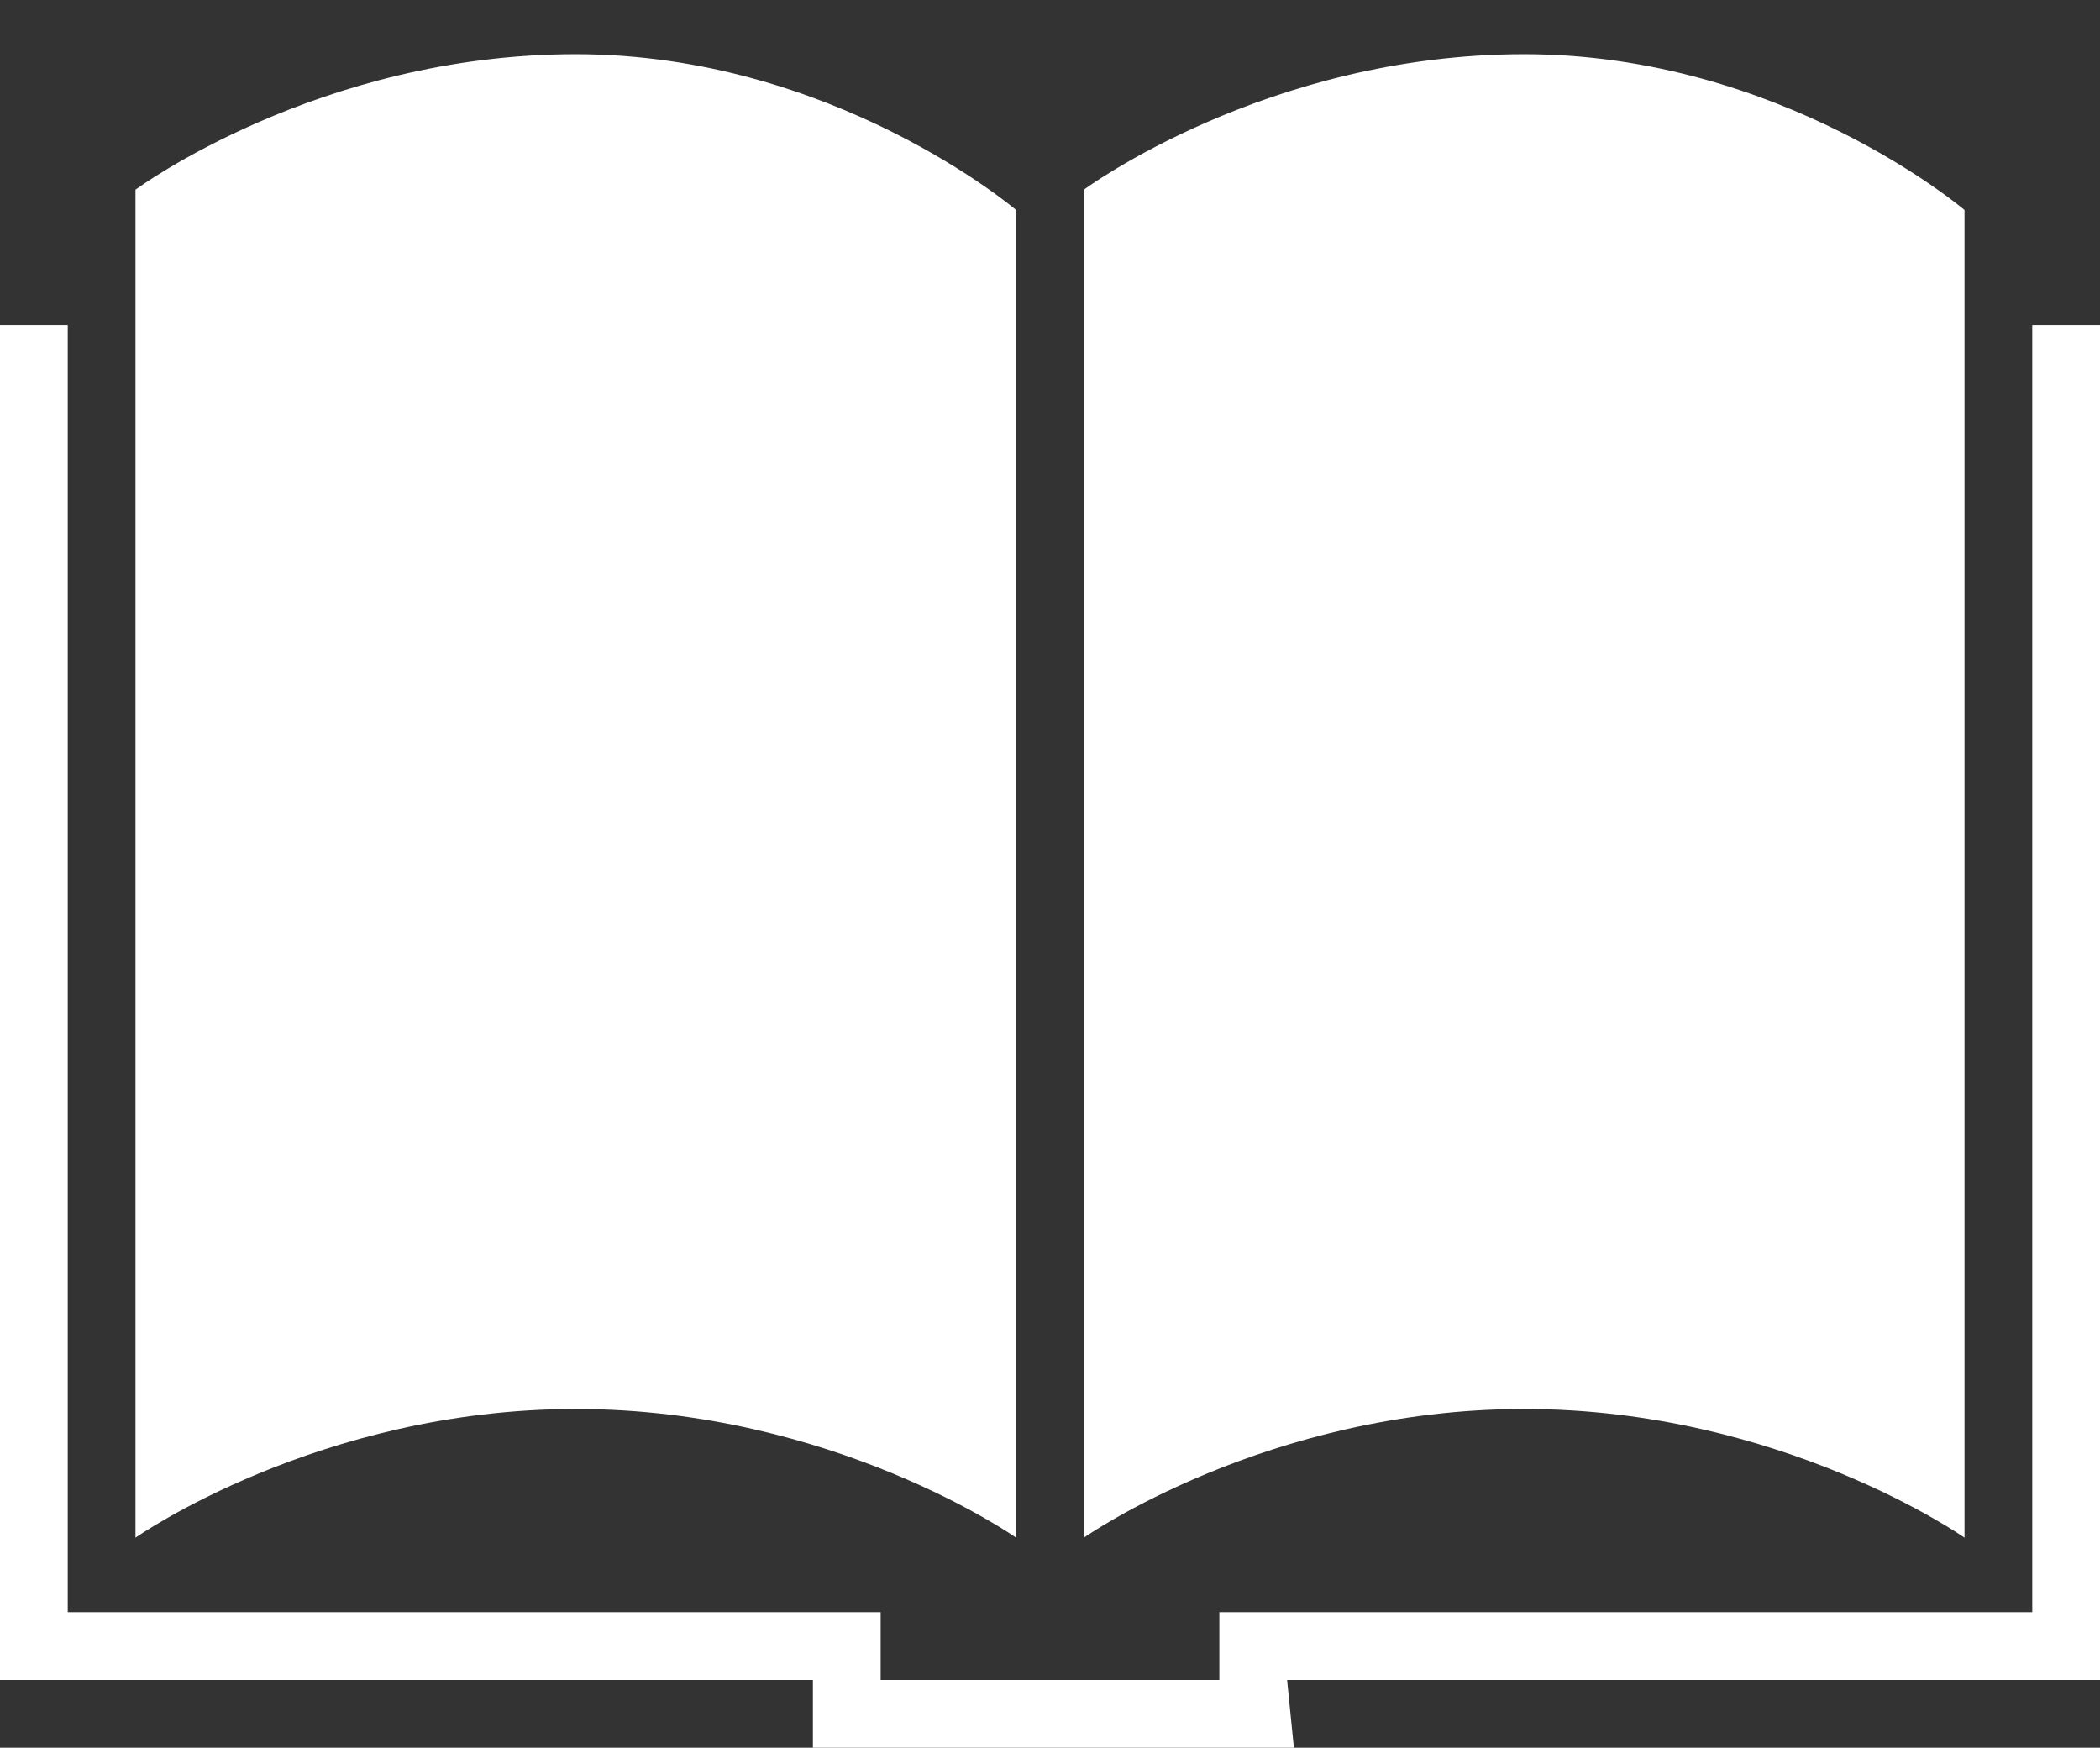
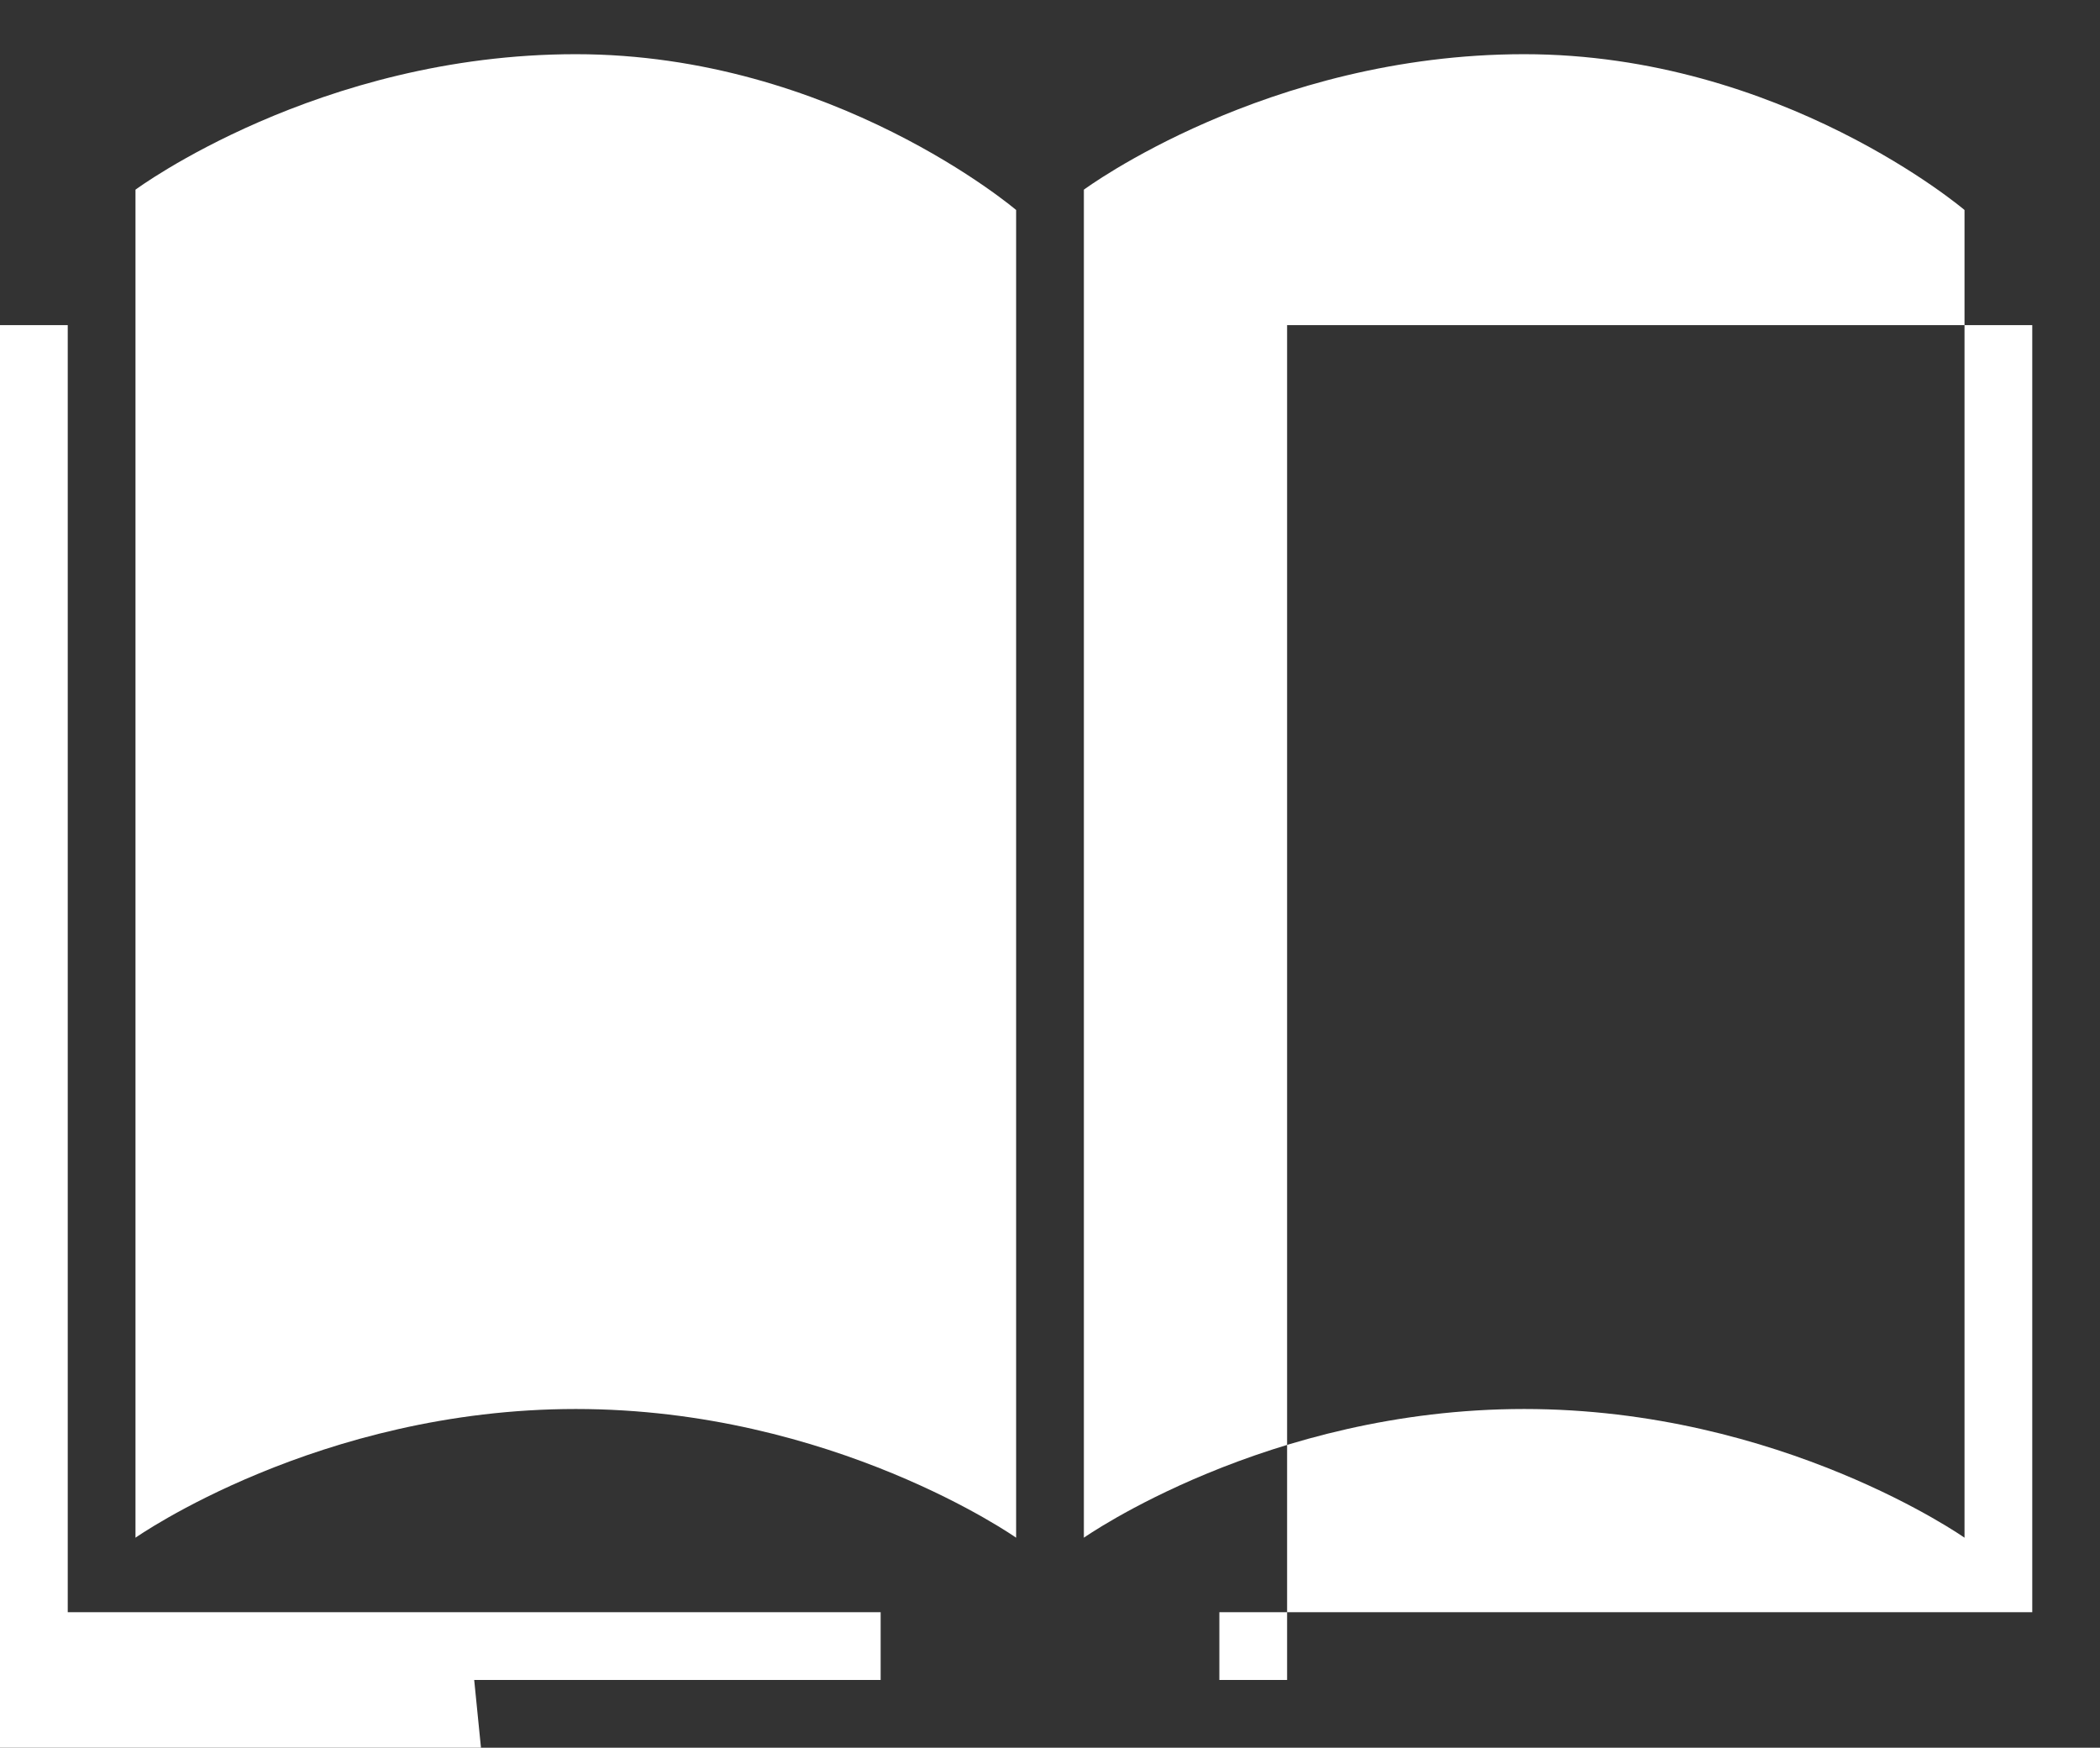
<svg xmlns="http://www.w3.org/2000/svg" version="1.1" id="Layer_1" x="0px" y="0px" viewBox="0 0 31 25.8" style="enable-background:new 0 0 31 25.8;" xml:space="preserve">
  <rect x="0" y="0" width="31" height="25.8" fill="#333333" stroke="none" />
  <style type="text/css">
	.st0{fill-rule:evenodd;clip-rule:evenodd;fill:#FFFFFF;}
</style>
  <g>
    <g>
-       <path class="st0" d="M15,22.7V3.1c0,0-2.7-2.3-6.5-2.3S2,2.8,2,2.8v19.9c0,0,2.7-1.9,6.5-1.9S15,22.7,15,22.7z M29,22.7V3.1    c0,0-2.7-2.3-6.5-2.3c-3.8,0-6.5,2-6.5,2v19.9c0,0,2.7-1.9,6.5-1.9C26.3,20.8,29,22.7,29,22.7z M31,4.8h-1v19H18v1h-5v-1H1v-19H0    v20h12v1h7.1l-0.1-1h12V4.8z" />
+       <path class="st0" d="M15,22.7V3.1c0,0-2.7-2.3-6.5-2.3S2,2.8,2,2.8v19.9c0,0,2.7-1.9,6.5-1.9S15,22.7,15,22.7z M29,22.7V3.1    c0,0-2.7-2.3-6.5-2.3c-3.8,0-6.5,2-6.5,2v19.9c0,0,2.7-1.9,6.5-1.9C26.3,20.8,29,22.7,29,22.7z M31,4.8h-1v19H18v1h-5v-1H1v-19H0    v20v1h7.1l-0.1-1h12V4.8z" />
    </g>
  </g>
</svg>